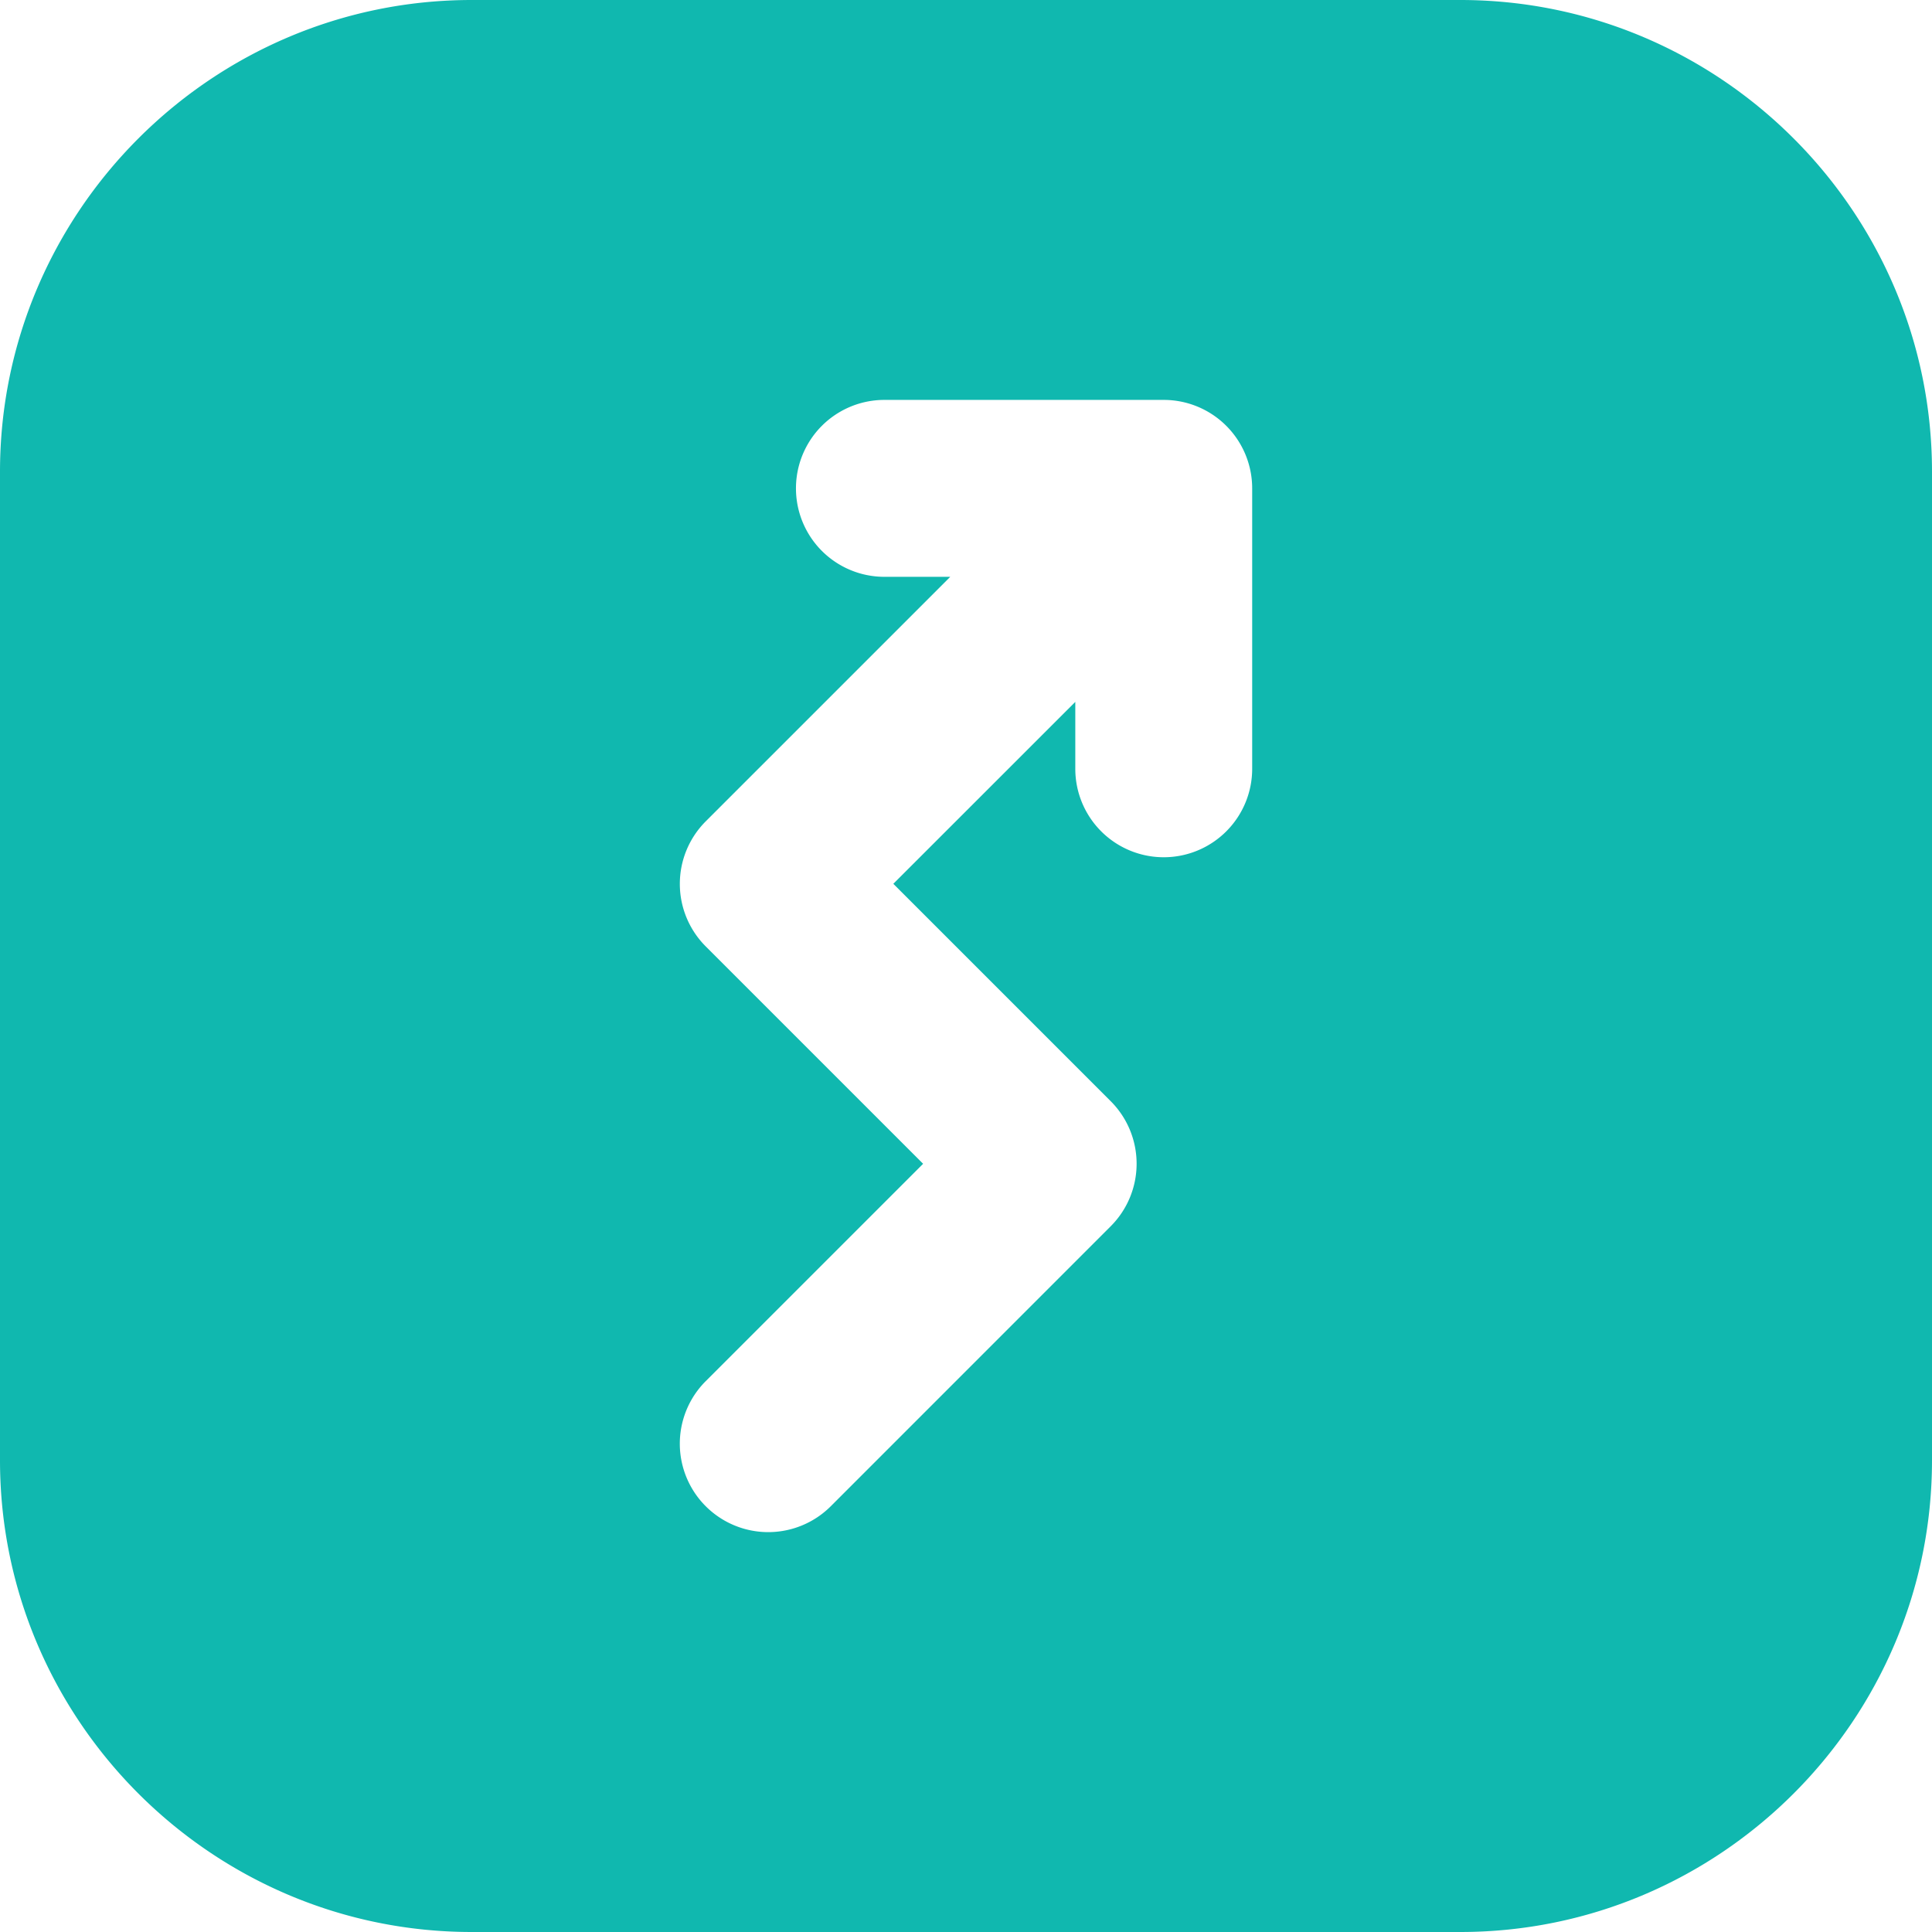
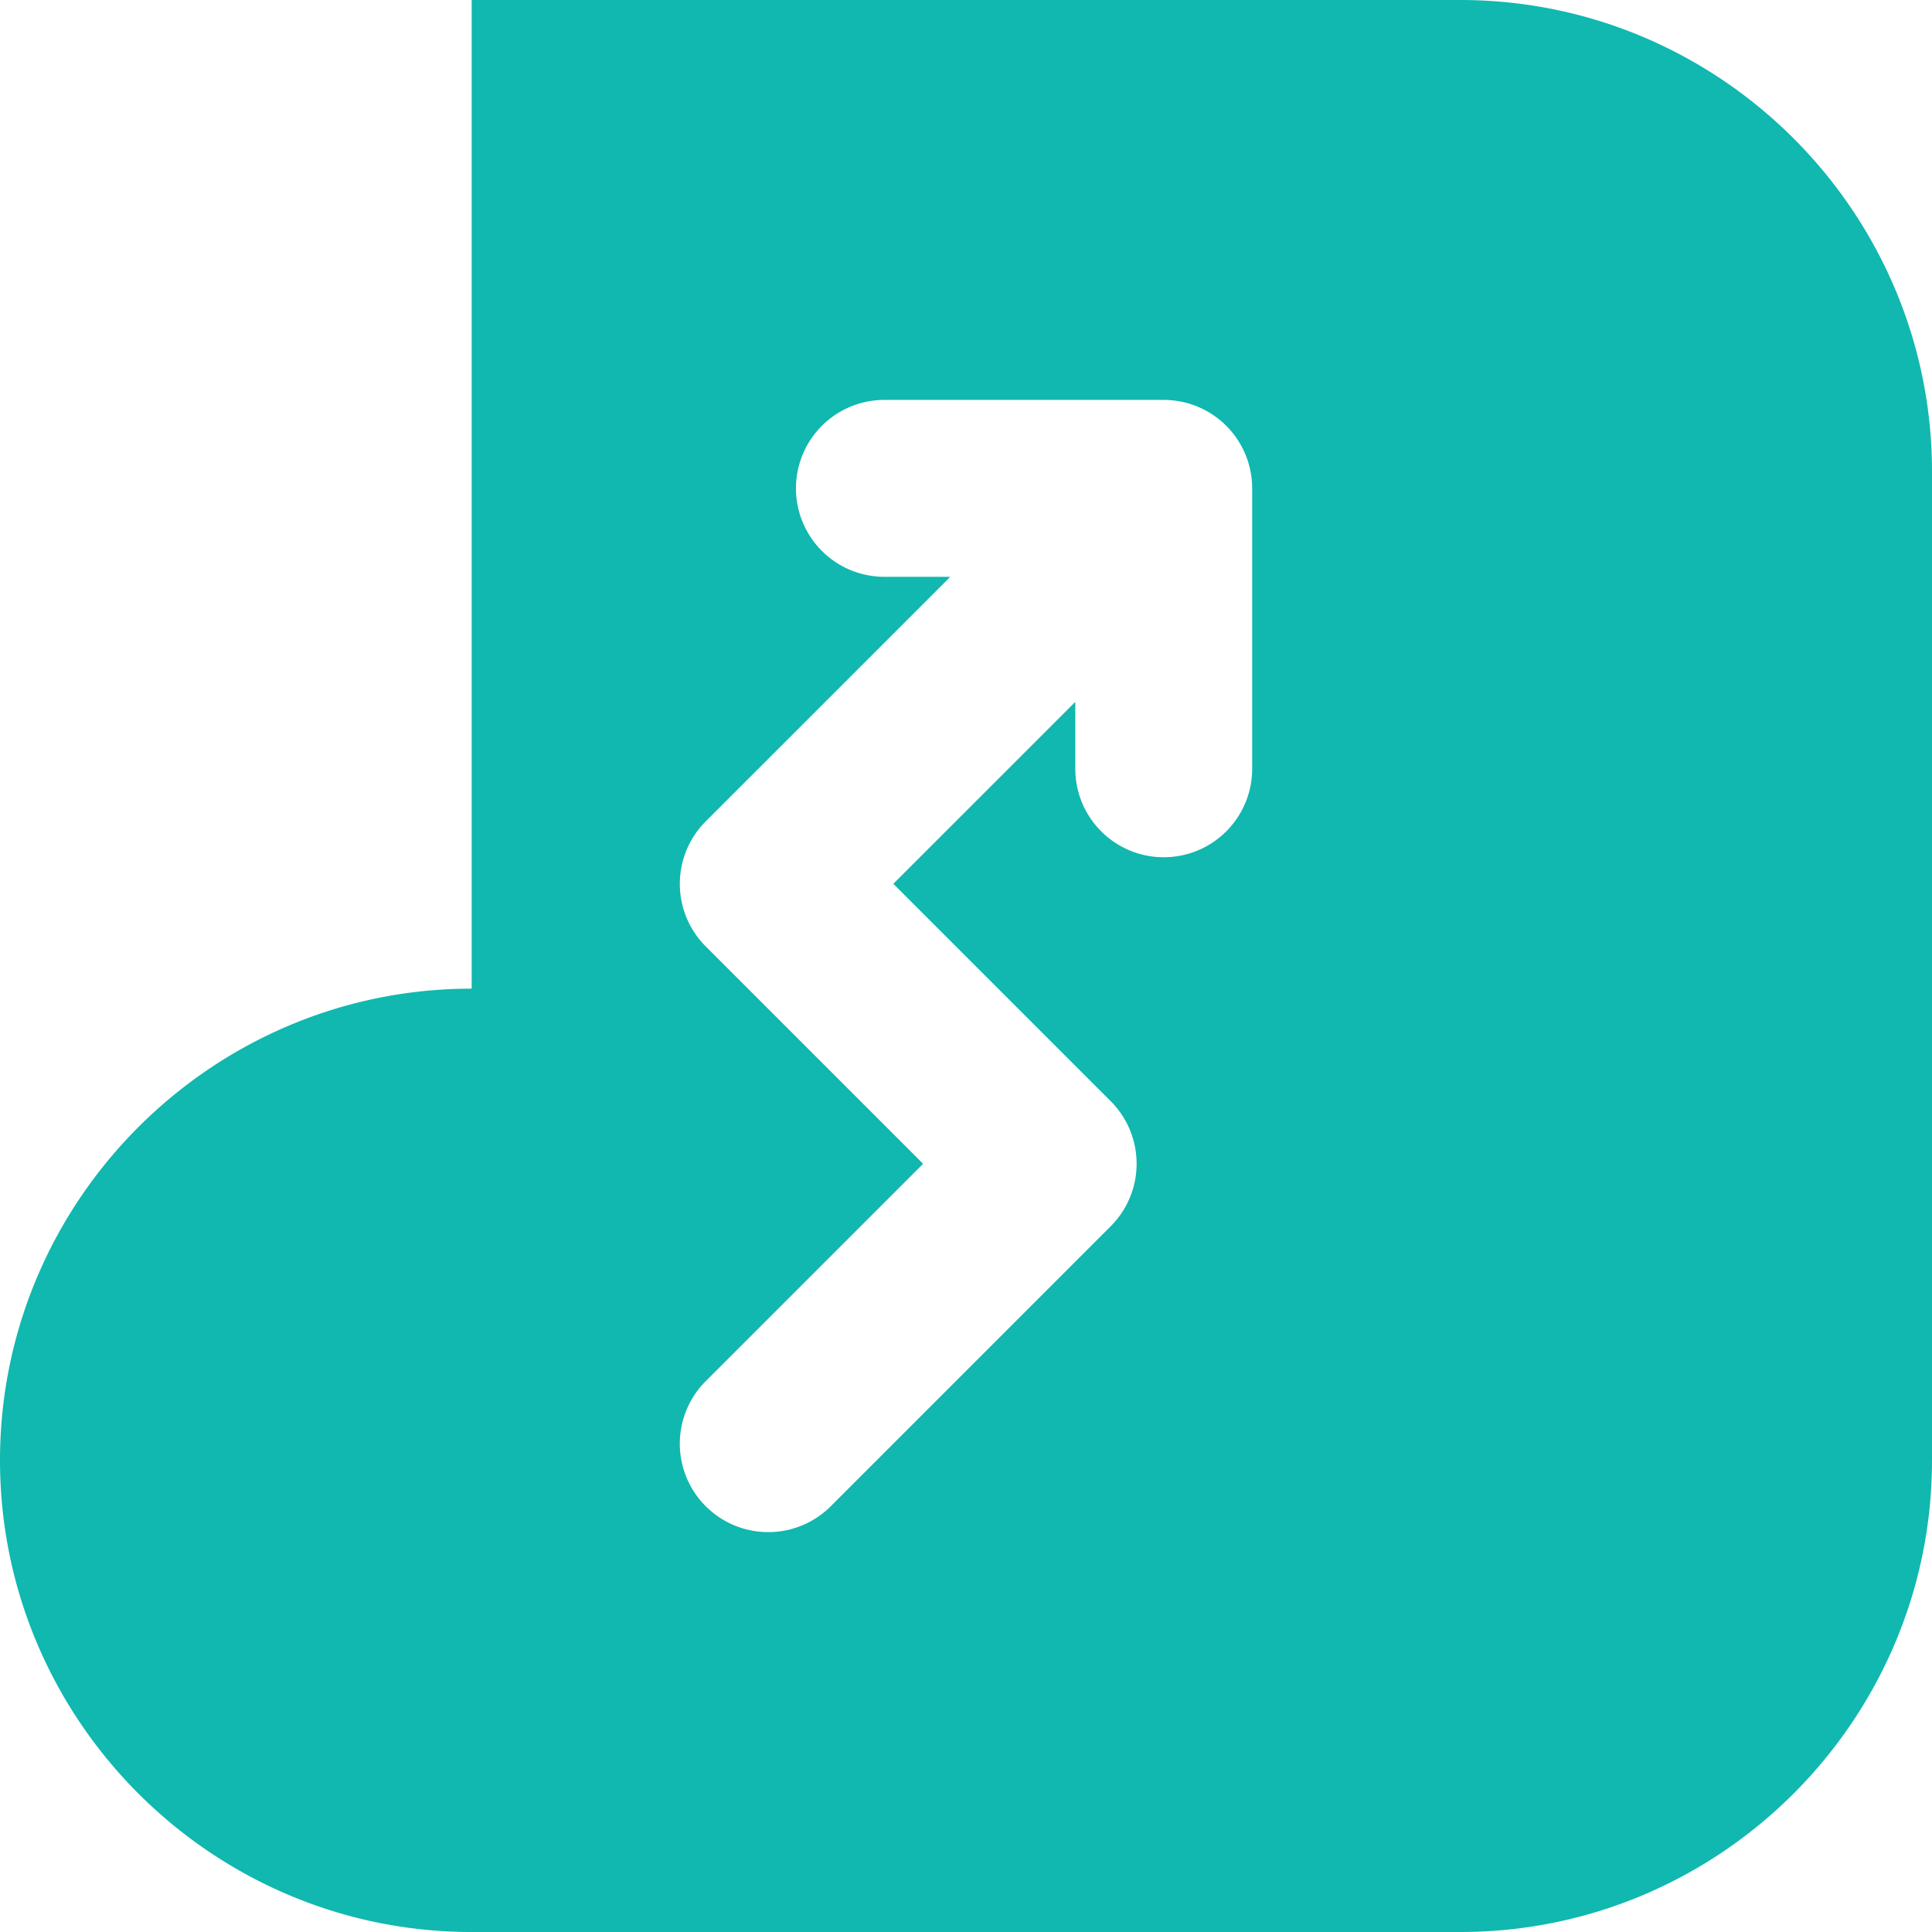
<svg xmlns="http://www.w3.org/2000/svg" id="Layer_1" height="300" viewBox="0 0 512 512" width="300" data-name="Layer 1" version="1.1">
  <g transform="matrix(1,0,0,1,0,0)">
    <linearGradient id="GradientFill_1" gradientUnits="userSpaceOnUse" x1="256" x2="256" y1="512">
      <stop offset="0" stop-color="#6c54a3" />
      <stop offset="1" stop-color="#00b1d2" />
    </linearGradient>
-     <path d="m125 0h262c68.848 0 125 56.152 125 125v262c0 68.848-56.152 125-125 125h-262c-68.848 0-125-56.152-125-125v-262c0-68.848 56.152-125 125-125zm159.966 203.588a23.438 23.438 0 1 0 46.875 0v-74.167a23.445 23.445 0 0 0 -23.441-23.441h-74.173a23.442 23.442 0 0 0 0 46.883h17.6l-64.8 64.8a23.437 23.437 0 0 0 0 33.144l57.609 57.609-57.613 57.604a23.437 23.437 0 0 0 33.145 33.145l74.181-74.195a23.437 23.437 0 0 0 0-33.144l-57.609-57.609 48.226-48.21z" fill="#10b8af" fill-rule="evenodd" data-original-color="GradientFill_1" stroke="none" stroke-opacity="1" fill-opacity="1" />
+     <path d="m125 0h262c68.848 0 125 56.152 125 125v262c0 68.848-56.152 125-125 125h-262c-68.848 0-125-56.152-125-125c0-68.848 56.152-125 125-125zm159.966 203.588a23.438 23.438 0 1 0 46.875 0v-74.167a23.445 23.445 0 0 0 -23.441-23.441h-74.173a23.442 23.442 0 0 0 0 46.883h17.6l-64.8 64.8a23.437 23.437 0 0 0 0 33.144l57.609 57.609-57.613 57.604a23.437 23.437 0 0 0 33.145 33.145l74.181-74.195a23.437 23.437 0 0 0 0-33.144l-57.609-57.609 48.226-48.21z" fill="#10b8af" fill-rule="evenodd" data-original-color="GradientFill_1" stroke="none" stroke-opacity="1" fill-opacity="1" />
  </g>
</svg>